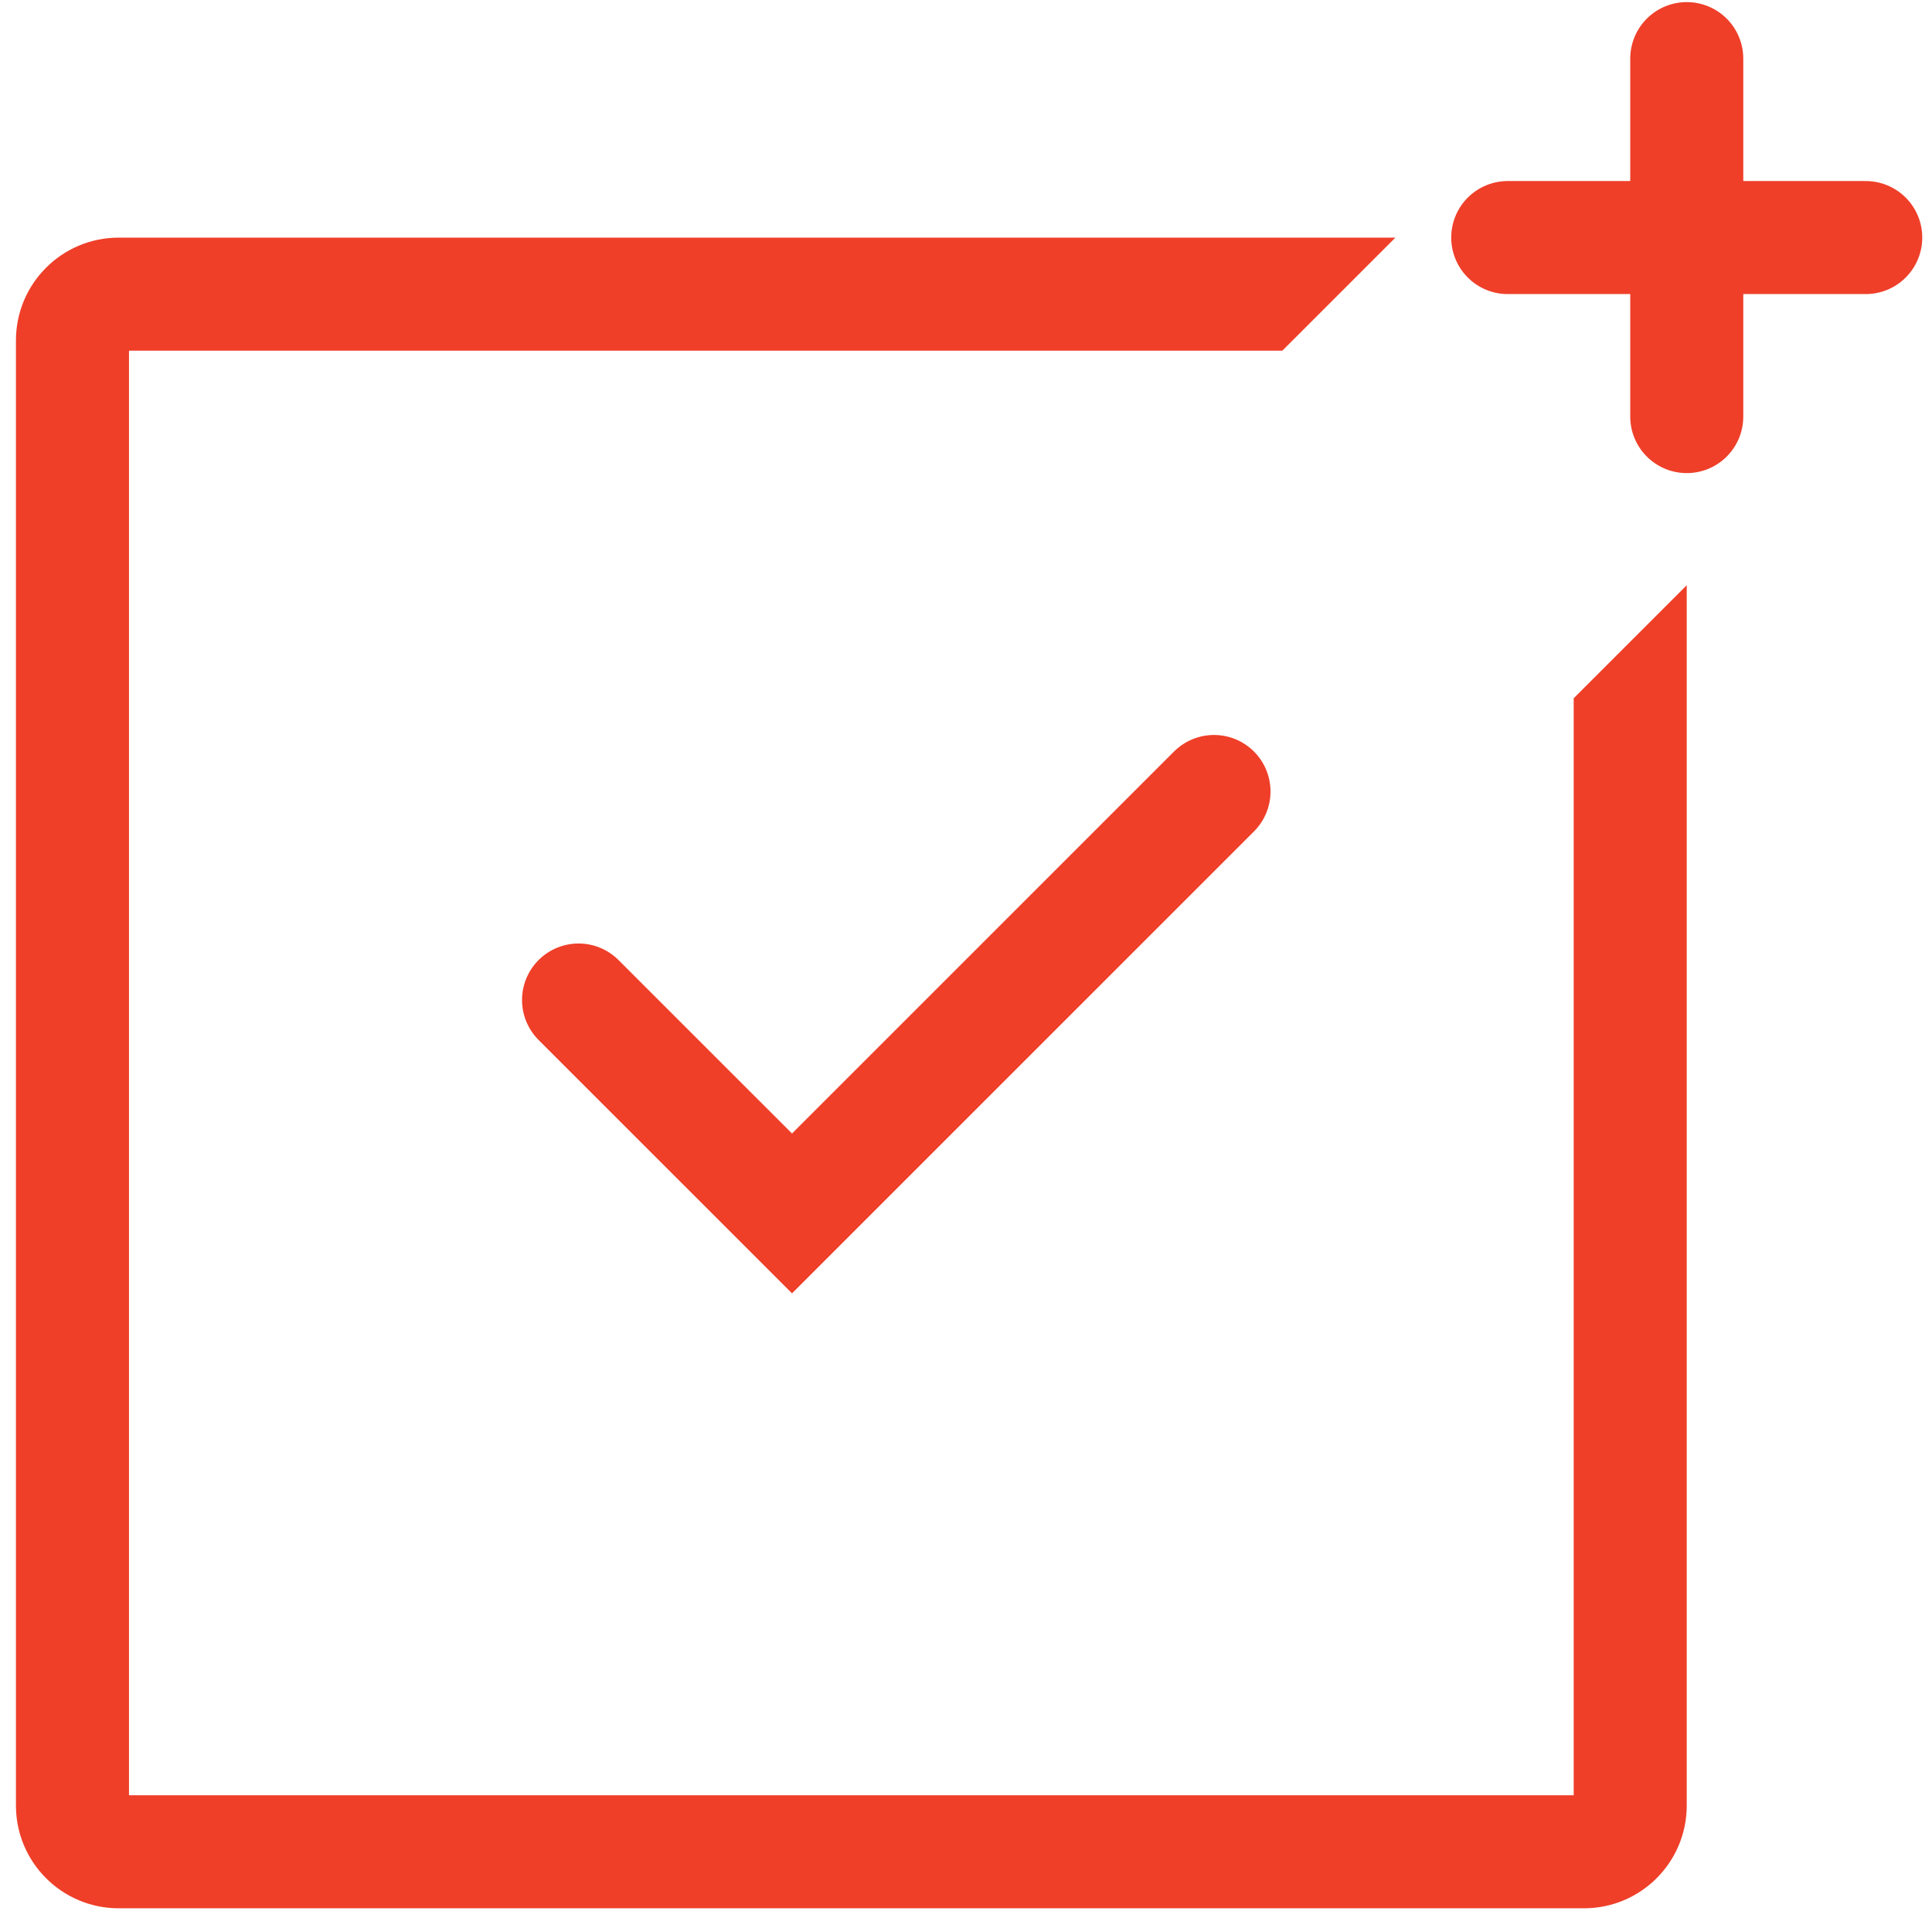
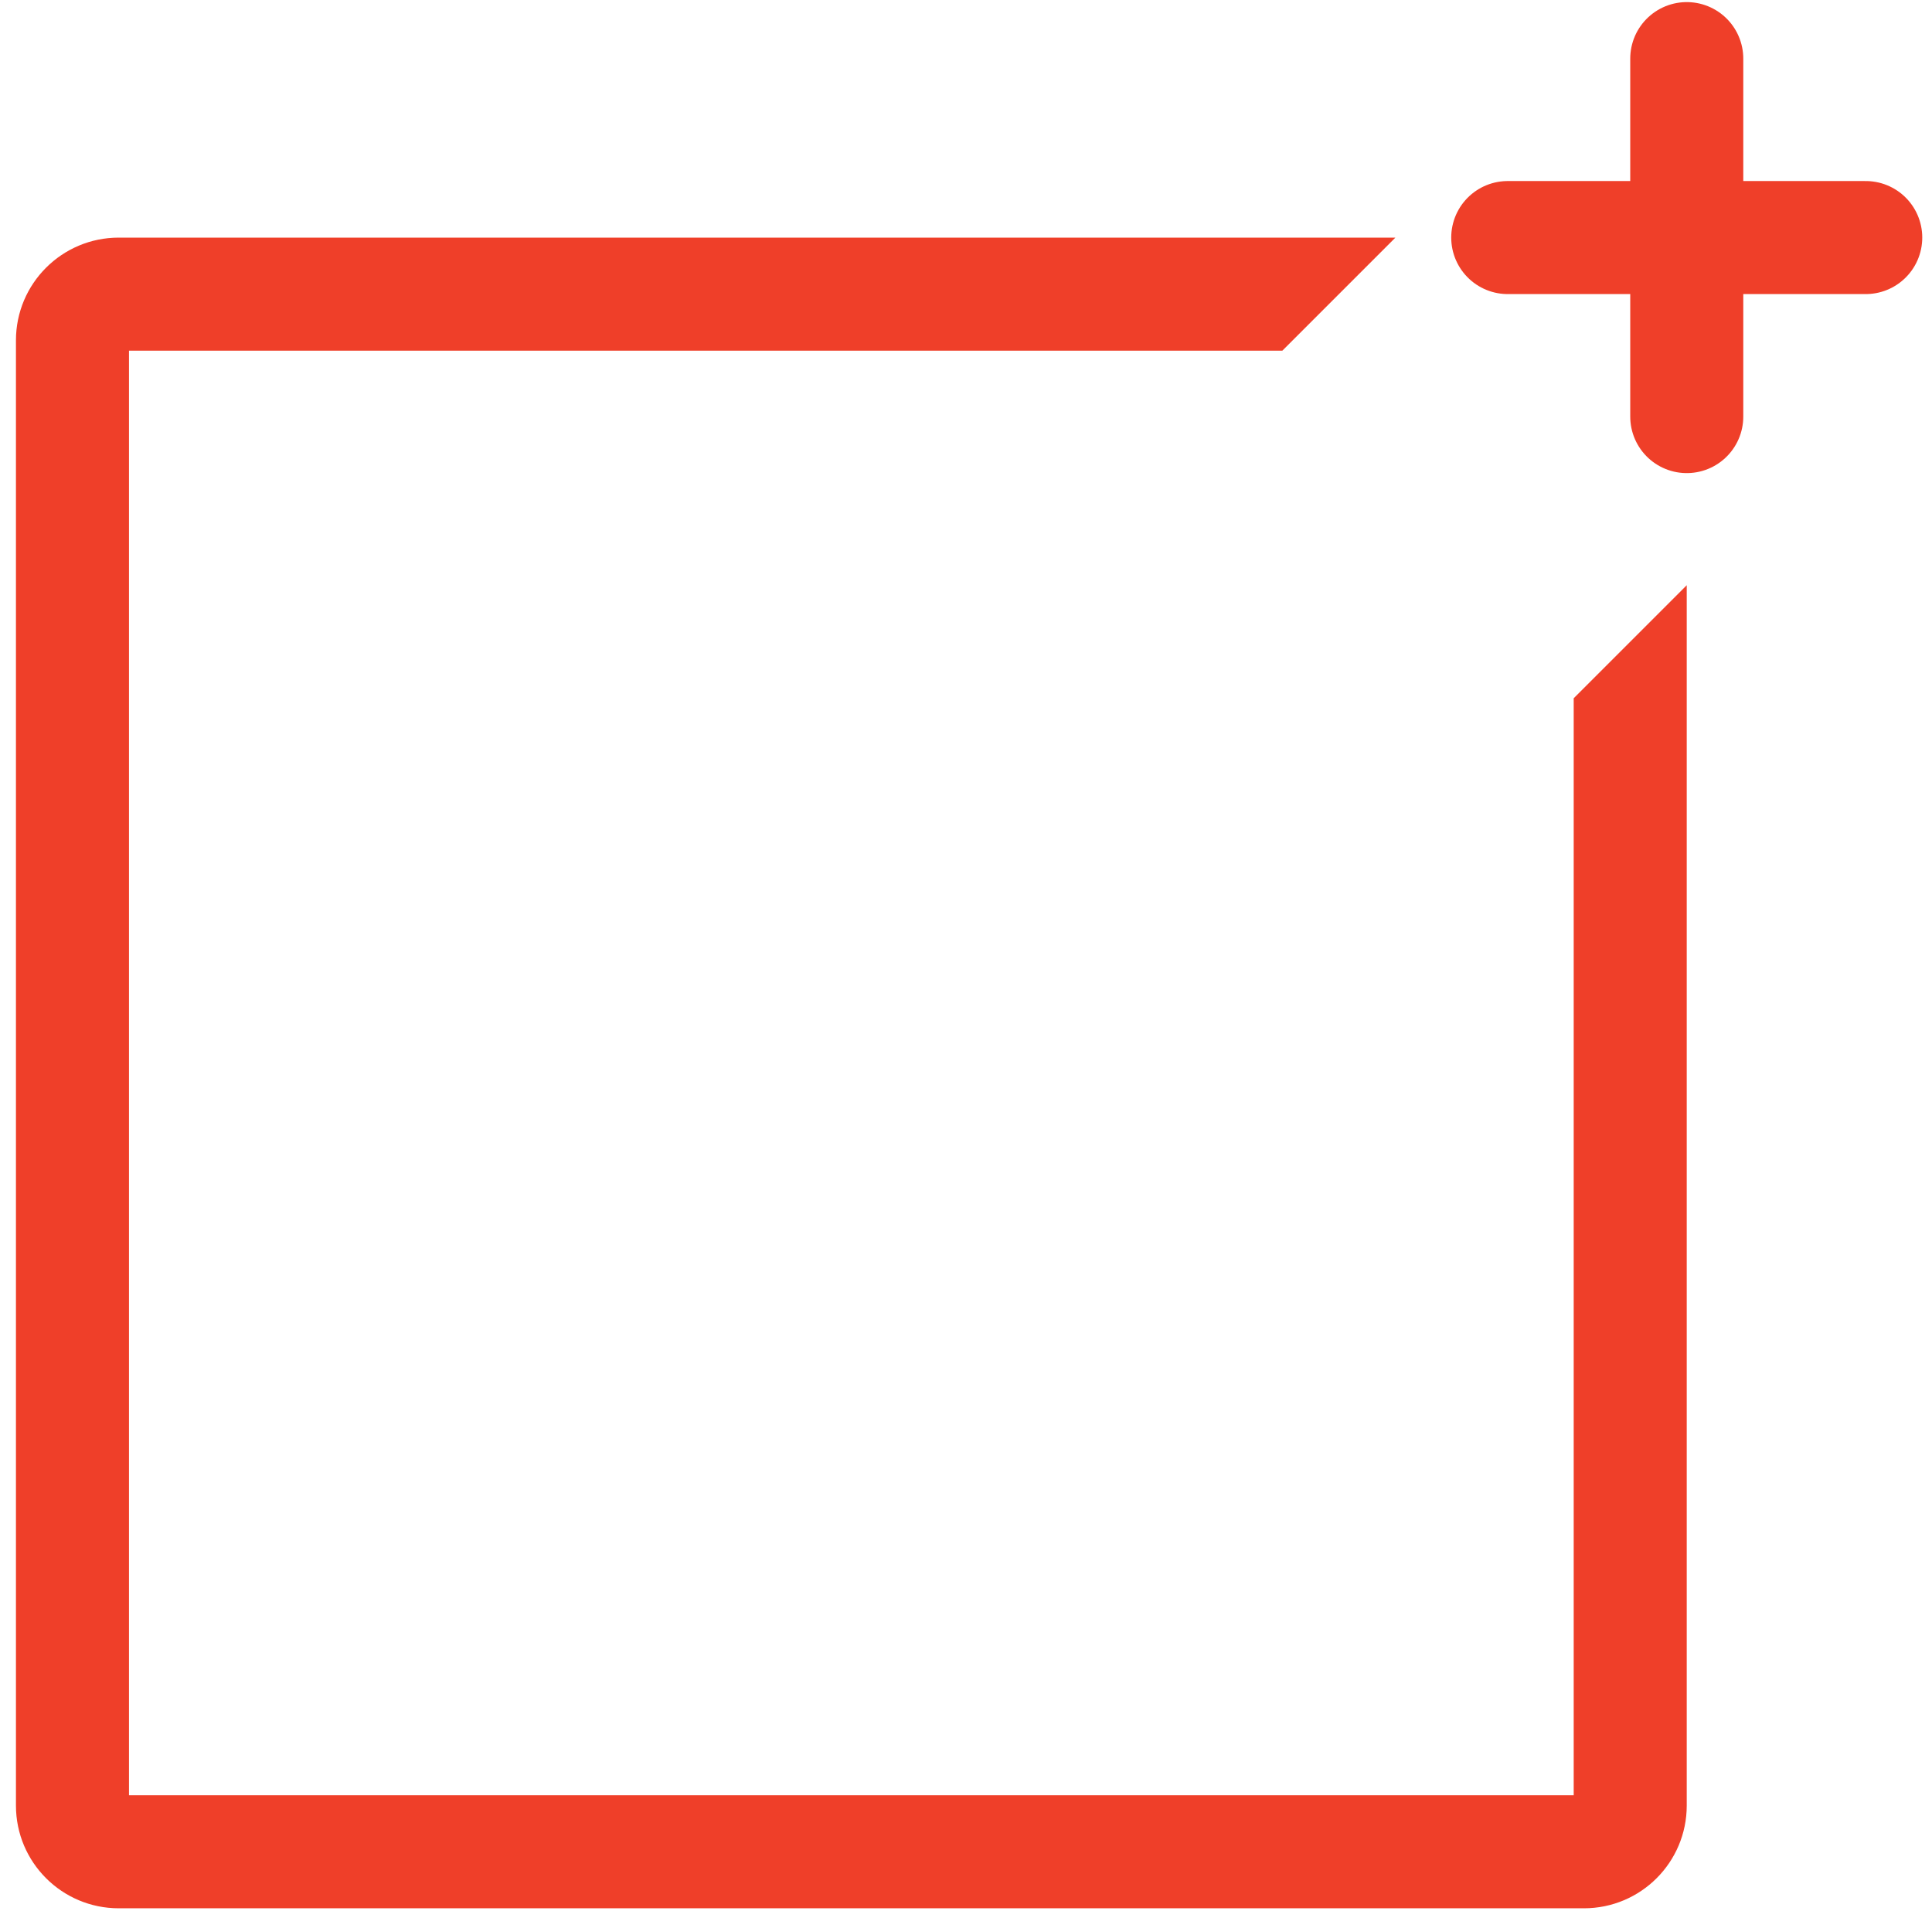
<svg xmlns="http://www.w3.org/2000/svg" width="94" height="93" viewBox="0 0 94 93" fill="none">
-   <path d="M28.149 48.658L38.535 59.043L59.066 38.512" stroke="#EF3F29" stroke-width="5.5" stroke-linecap="round" />
  <path fill-rule="evenodd" clip-rule="evenodd" d="M76.567 33.975V87.353H6.276V17.062H62.392L67.892 11.562H5.776C3.015 11.562 0.776 13.801 0.776 16.562V87.853C0.776 90.615 3.015 92.853 5.776 92.853H77.067C79.829 92.853 82.067 90.615 82.067 87.853V28.475L76.567 33.975Z" fill="#EF3F29" />
  <path d="M82.068 2.852V20.27" stroke="#EF3F29" stroke-width="5.5" stroke-linecap="round" />
  <path d="M73.358 11.559L90.776 11.559" stroke="#EF3F29" stroke-width="5.5" stroke-linecap="round" />
</svg>